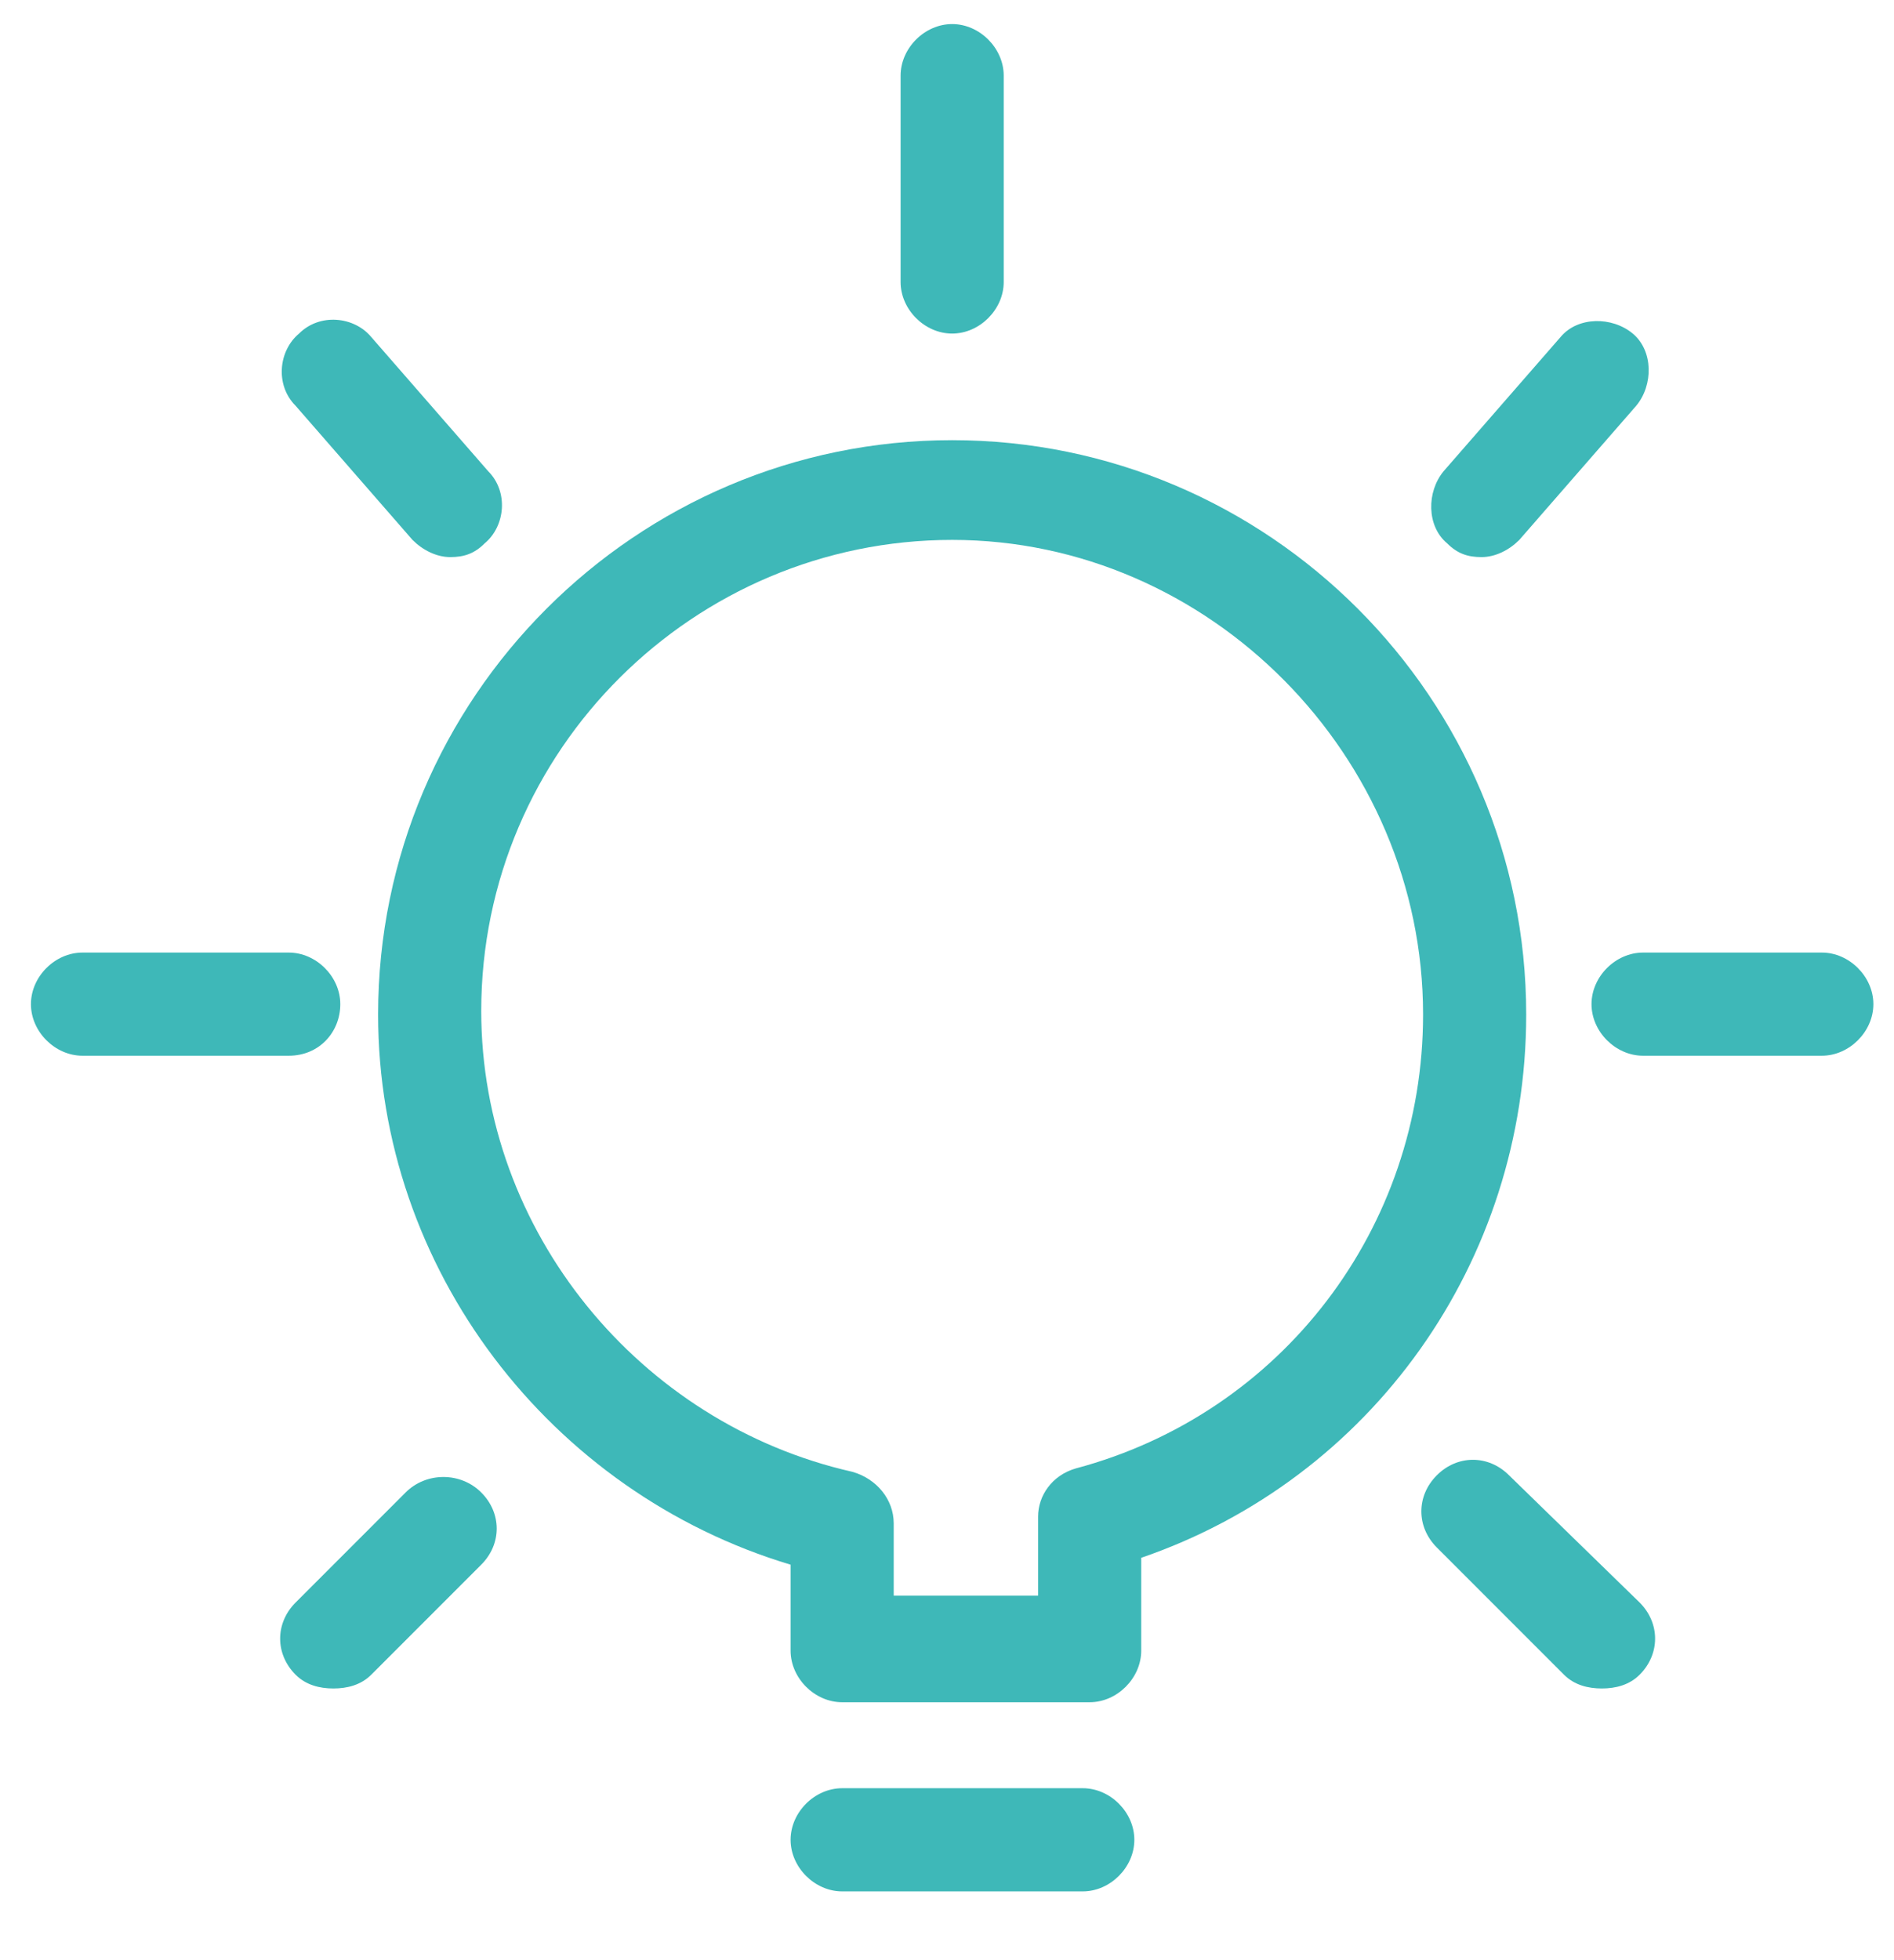
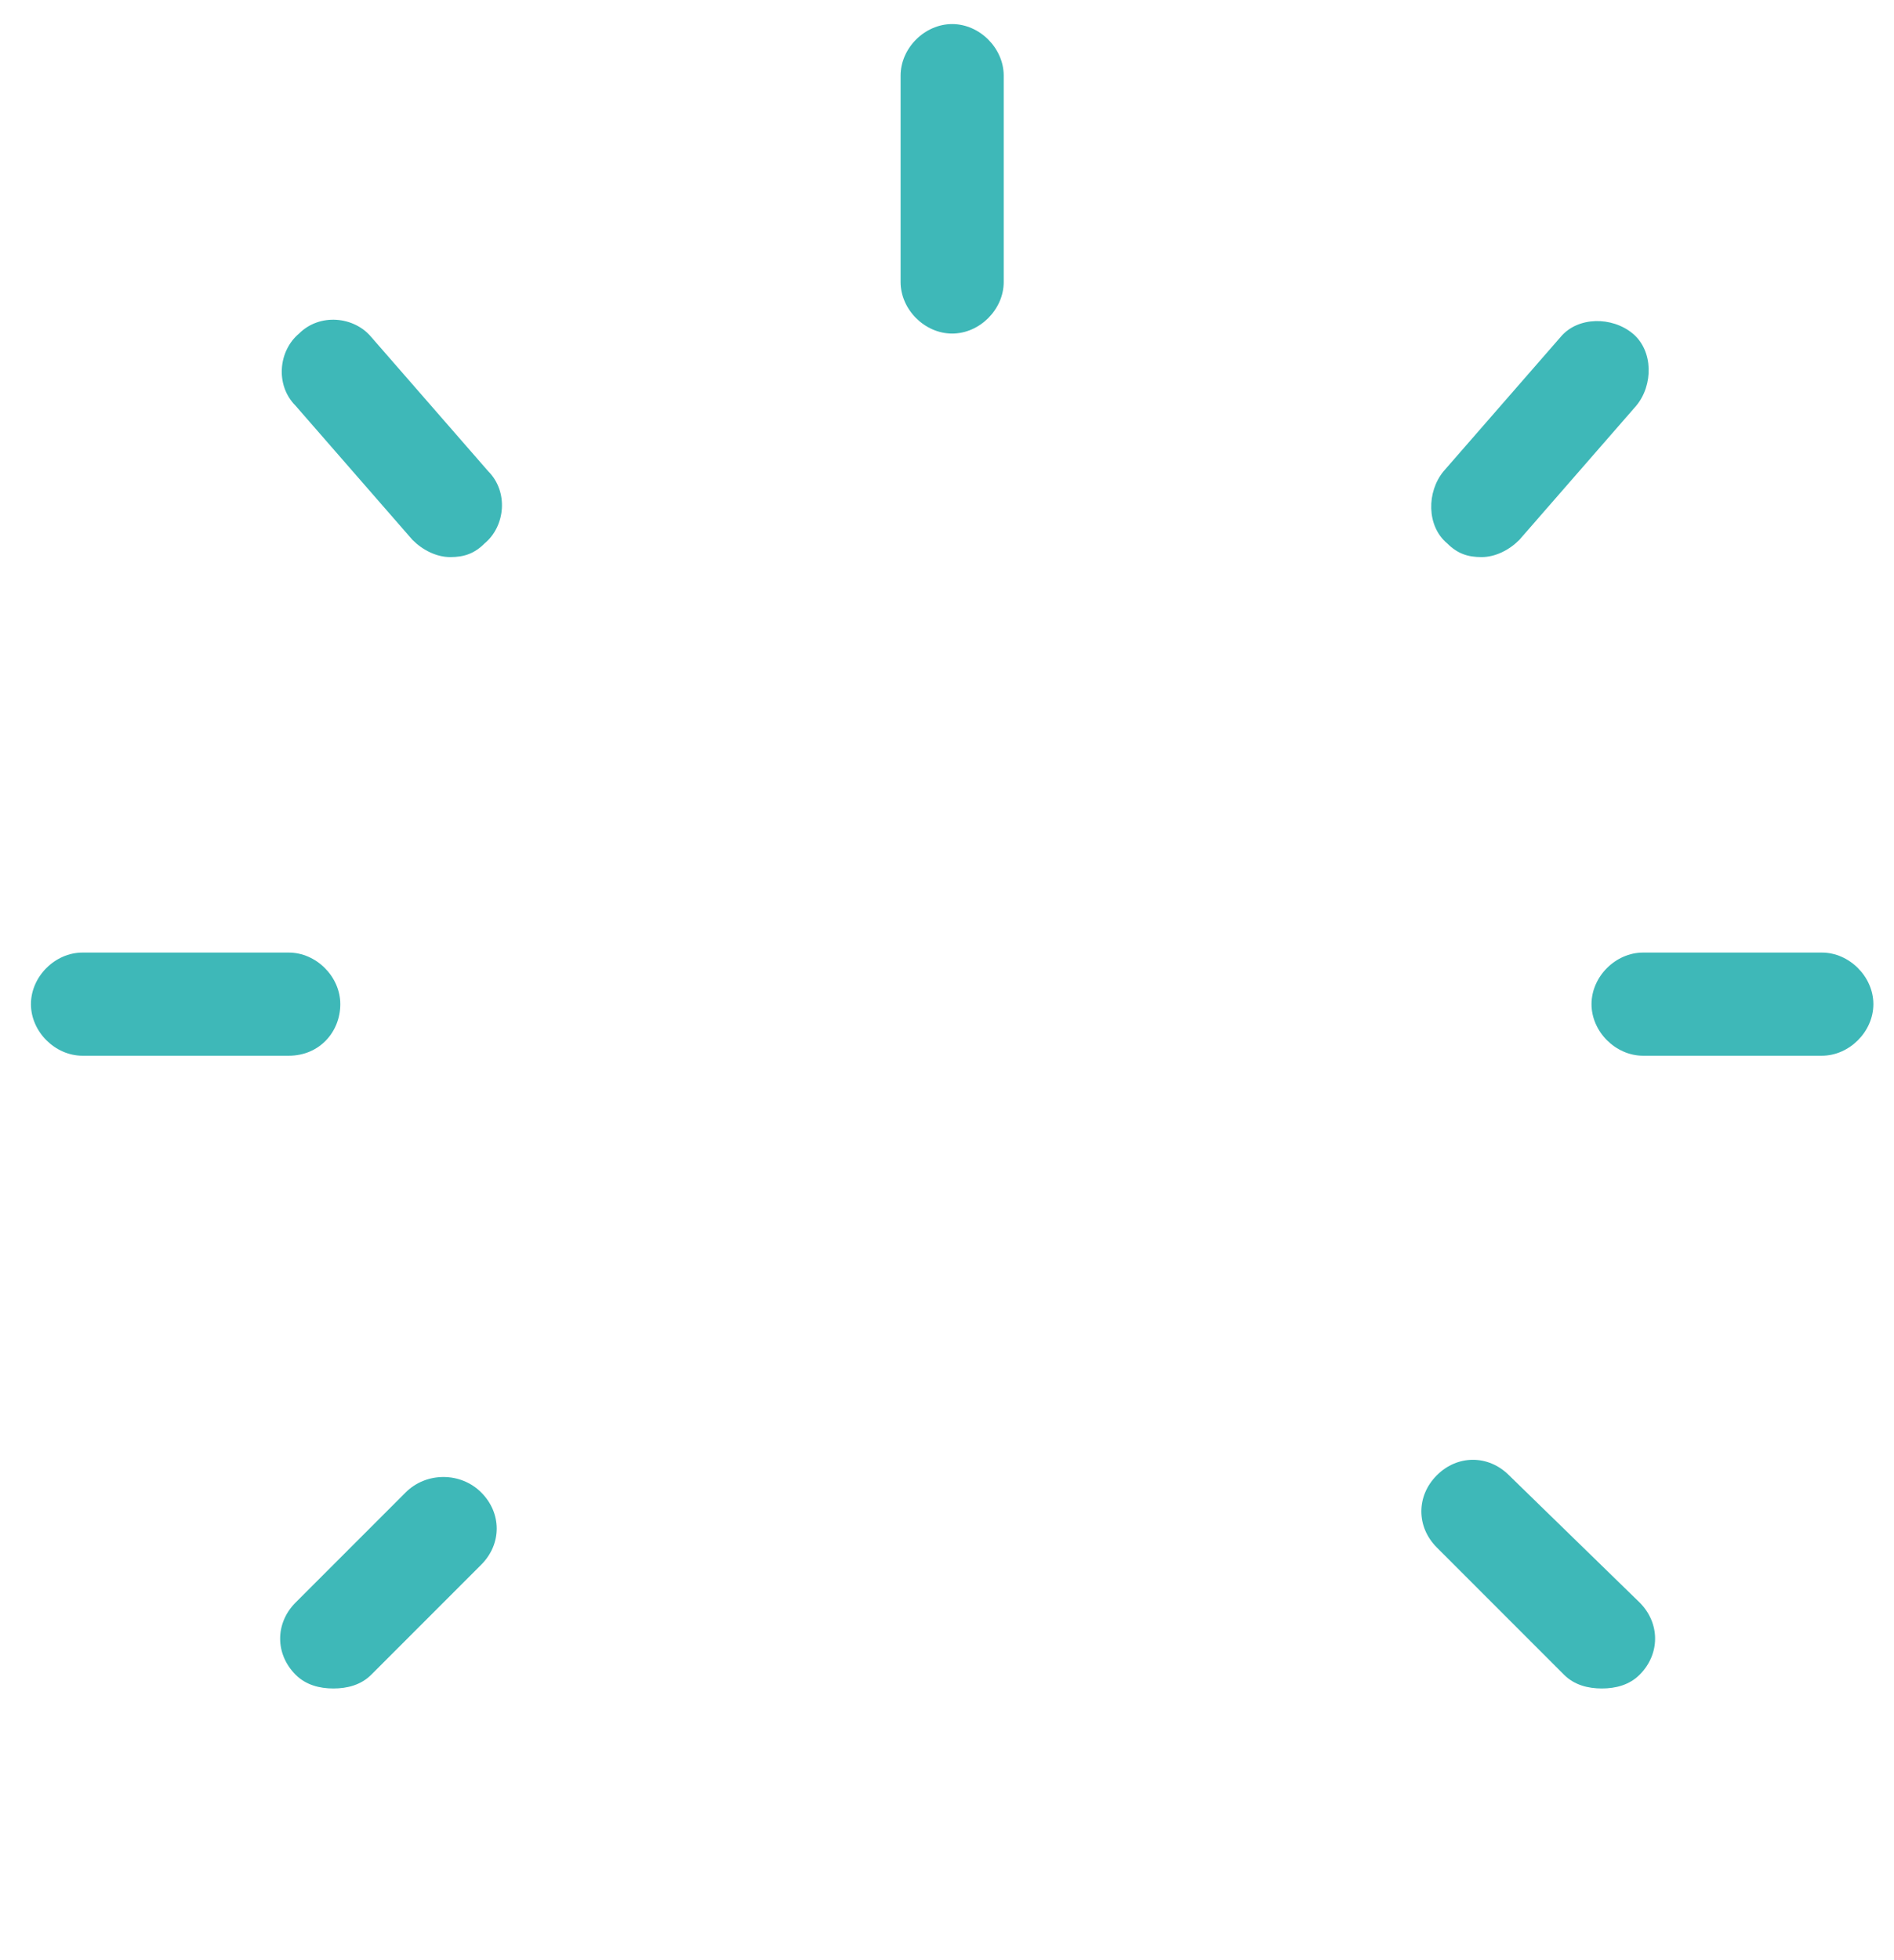
<svg xmlns="http://www.w3.org/2000/svg" version="1.1" id="Lager_1" x="0px" y="0px" viewBox="0 0 55.1 57" style="enable-background:new 0 0 55.1 57;" xml:space="preserve">
  <style type="text/css">
	.st0{fill:#3EB8B8;}
</style>
  <g>
-     <path class="st0" d="M27.7,12.8c-9.2,0-16.7,7.5-16.7,16.7c0,7.4,5,13.9,12,16V48c0,0.8,0.7,1.5,1.5,1.5h7.2c0.8,0,1.5-0.7,1.5-1.5   v-2.7c6.7-2.3,11.2-8.6,11.2-15.8C44.4,20.3,36.9,12.8,27.7,12.8z M31.3,42.7c-0.7,0.2-1.1,0.8-1.1,1.4v2.3h-4.2v-2.1   c0-0.7-0.5-1.3-1.2-1.5c-6.2-1.4-10.8-7-10.8-13.4c0-7.6,6.2-13.7,13.7-13.7S41.4,22,41.4,29.5C41.4,35.7,37.3,41.1,31.3,42.7z" />
    <path class="st0" d="M9.9,29.2c0-0.8-0.7-1.5-1.5-1.5h-6c-0.8,0-1.5,0.7-1.5,1.5c0,0.8,0.7,1.5,1.5,1.5h6C9.3,30.7,9.9,30,9.9,29.2   z" />
    <path class="st0" d="M27.7,9.7c0.8,0,1.5-0.7,1.5-1.5v-6c0-0.8-0.7-1.5-1.5-1.5s-1.5,0.7-1.5,1.5v6C26.2,9,26.9,9.7,27.7,9.7z" />
    <path class="st0" d="M53,27.7h-5.2c-0.8,0-1.5,0.7-1.5,1.5c0,0.8,0.7,1.5,1.5,1.5H53c0.8,0,1.5-0.7,1.5-1.5   C54.5,28.4,53.8,27.7,53,27.7z" />
-     <path class="st0" d="M12,15.7c0.3,0.3,0.7,0.5,1.1,0.5c0.4,0,0.7-0.1,1-0.4c0.6-0.5,0.7-1.5,0.1-2.1l-3.4-3.9   c-0.5-0.6-1.5-0.7-2.1-0.1c-0.6,0.5-0.7,1.5-0.1,2.1L12,15.7z" />
+     <path class="st0" d="M12,15.7c0.3,0.3,0.7,0.5,1.1,0.5c0.4,0,0.7-0.1,1-0.4c0.6-0.5,0.7-1.5,0.1-2.1l-3.4-3.9   c-0.5-0.6-1.5-0.7-2.1-0.1c-0.6,0.5-0.7,1.5-0.1,2.1L12,15.7" />
    <path class="st0" d="M43.9,42.9c-0.6-0.6-1.5-0.6-2.1,0s-0.6,1.5,0,2.1l3.7,3.7c0.3,0.3,0.7,0.4,1.1,0.4s0.8-0.1,1.1-0.4   c0.6-0.6,0.6-1.5,0-2.1L43.9,42.9z" />
    <path class="st0" d="M43.1,16.2c0.4,0,0.8-0.2,1.1-0.5l3.4-3.9c0.5-0.6,0.5-1.6-0.1-2.1c-0.6-0.5-1.6-0.5-2.1,0.1l-3.4,3.9   c-0.5,0.6-0.5,1.6,0.1,2.1C42.4,16.1,42.7,16.2,43.1,16.2z" />
    <path class="st0" d="M11.8,43.4l-3.2,3.2c-0.6,0.6-0.6,1.5,0,2.1c0.3,0.3,0.7,0.4,1.1,0.4s0.8-0.1,1.1-0.4l3.2-3.2   c0.6-0.6,0.6-1.5,0-2.1S12.4,42.8,11.8,43.4z" />
-     <path class="st0" d="M31.5,52h-7c-0.8,0-1.5,0.7-1.5,1.5s0.7,1.5,1.5,1.5h7c0.8,0,1.5-0.7,1.5-1.5S32.3,52,31.5,52z" />
  </g>
</svg>